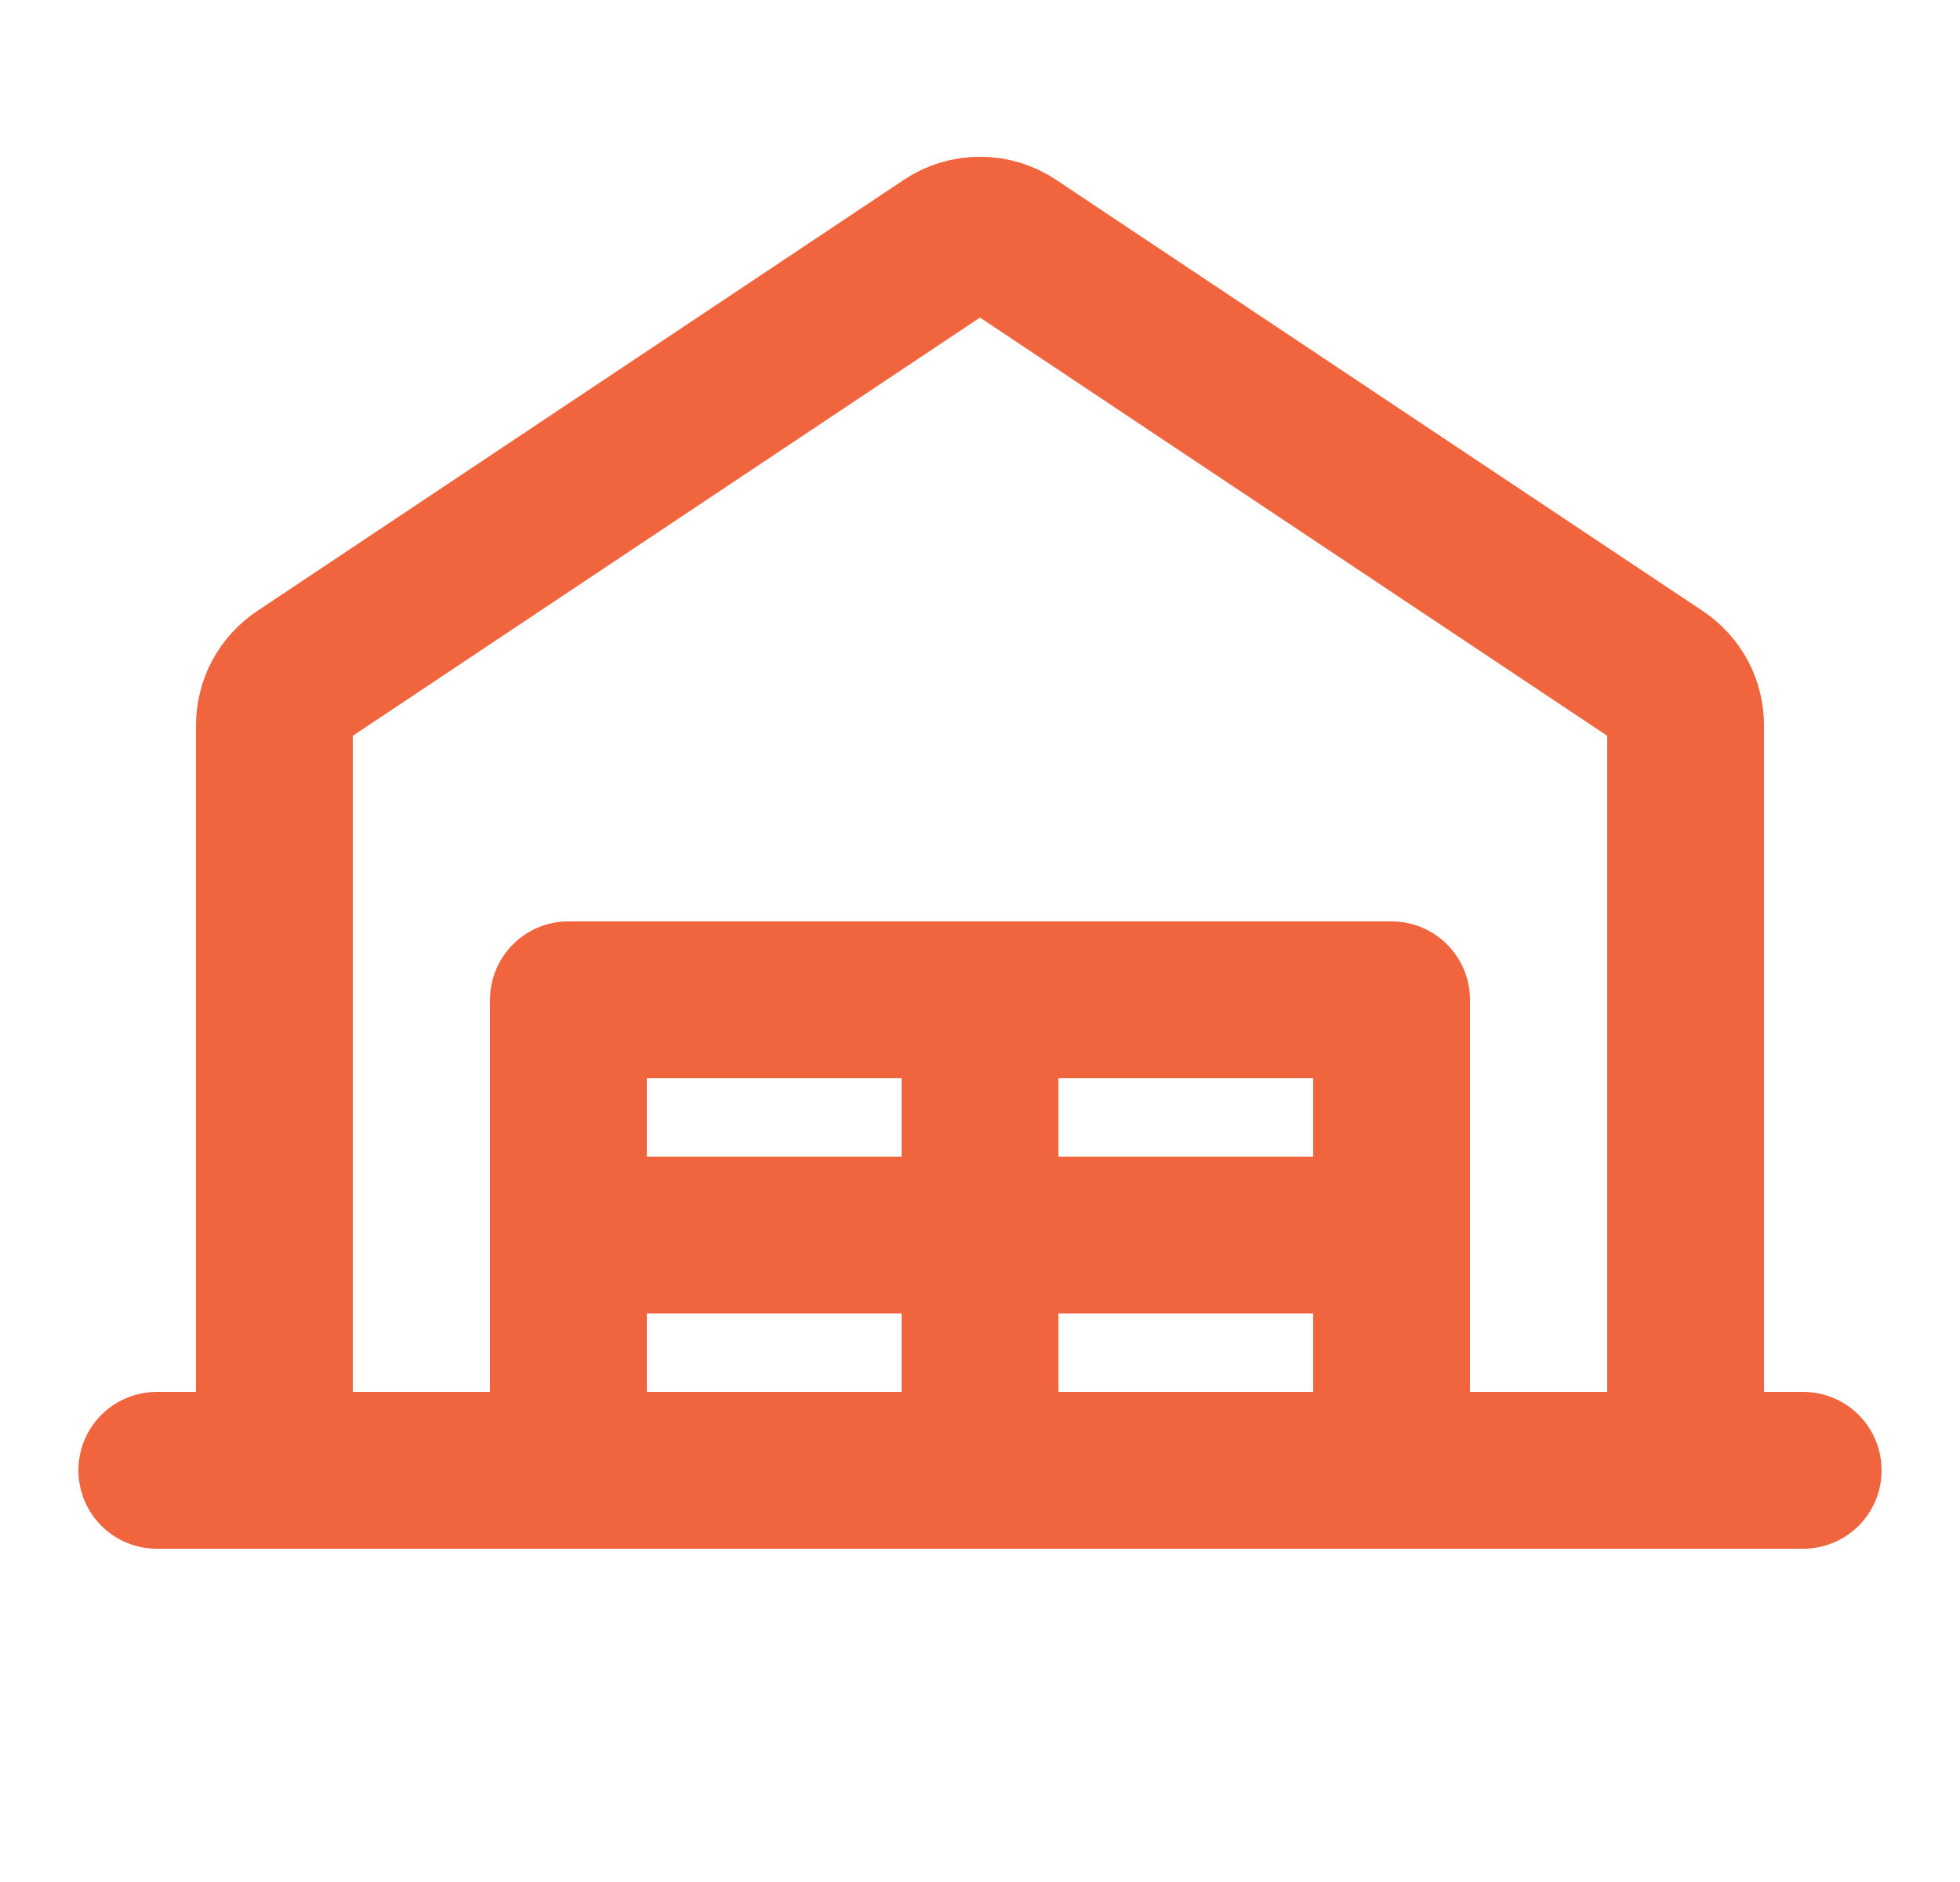
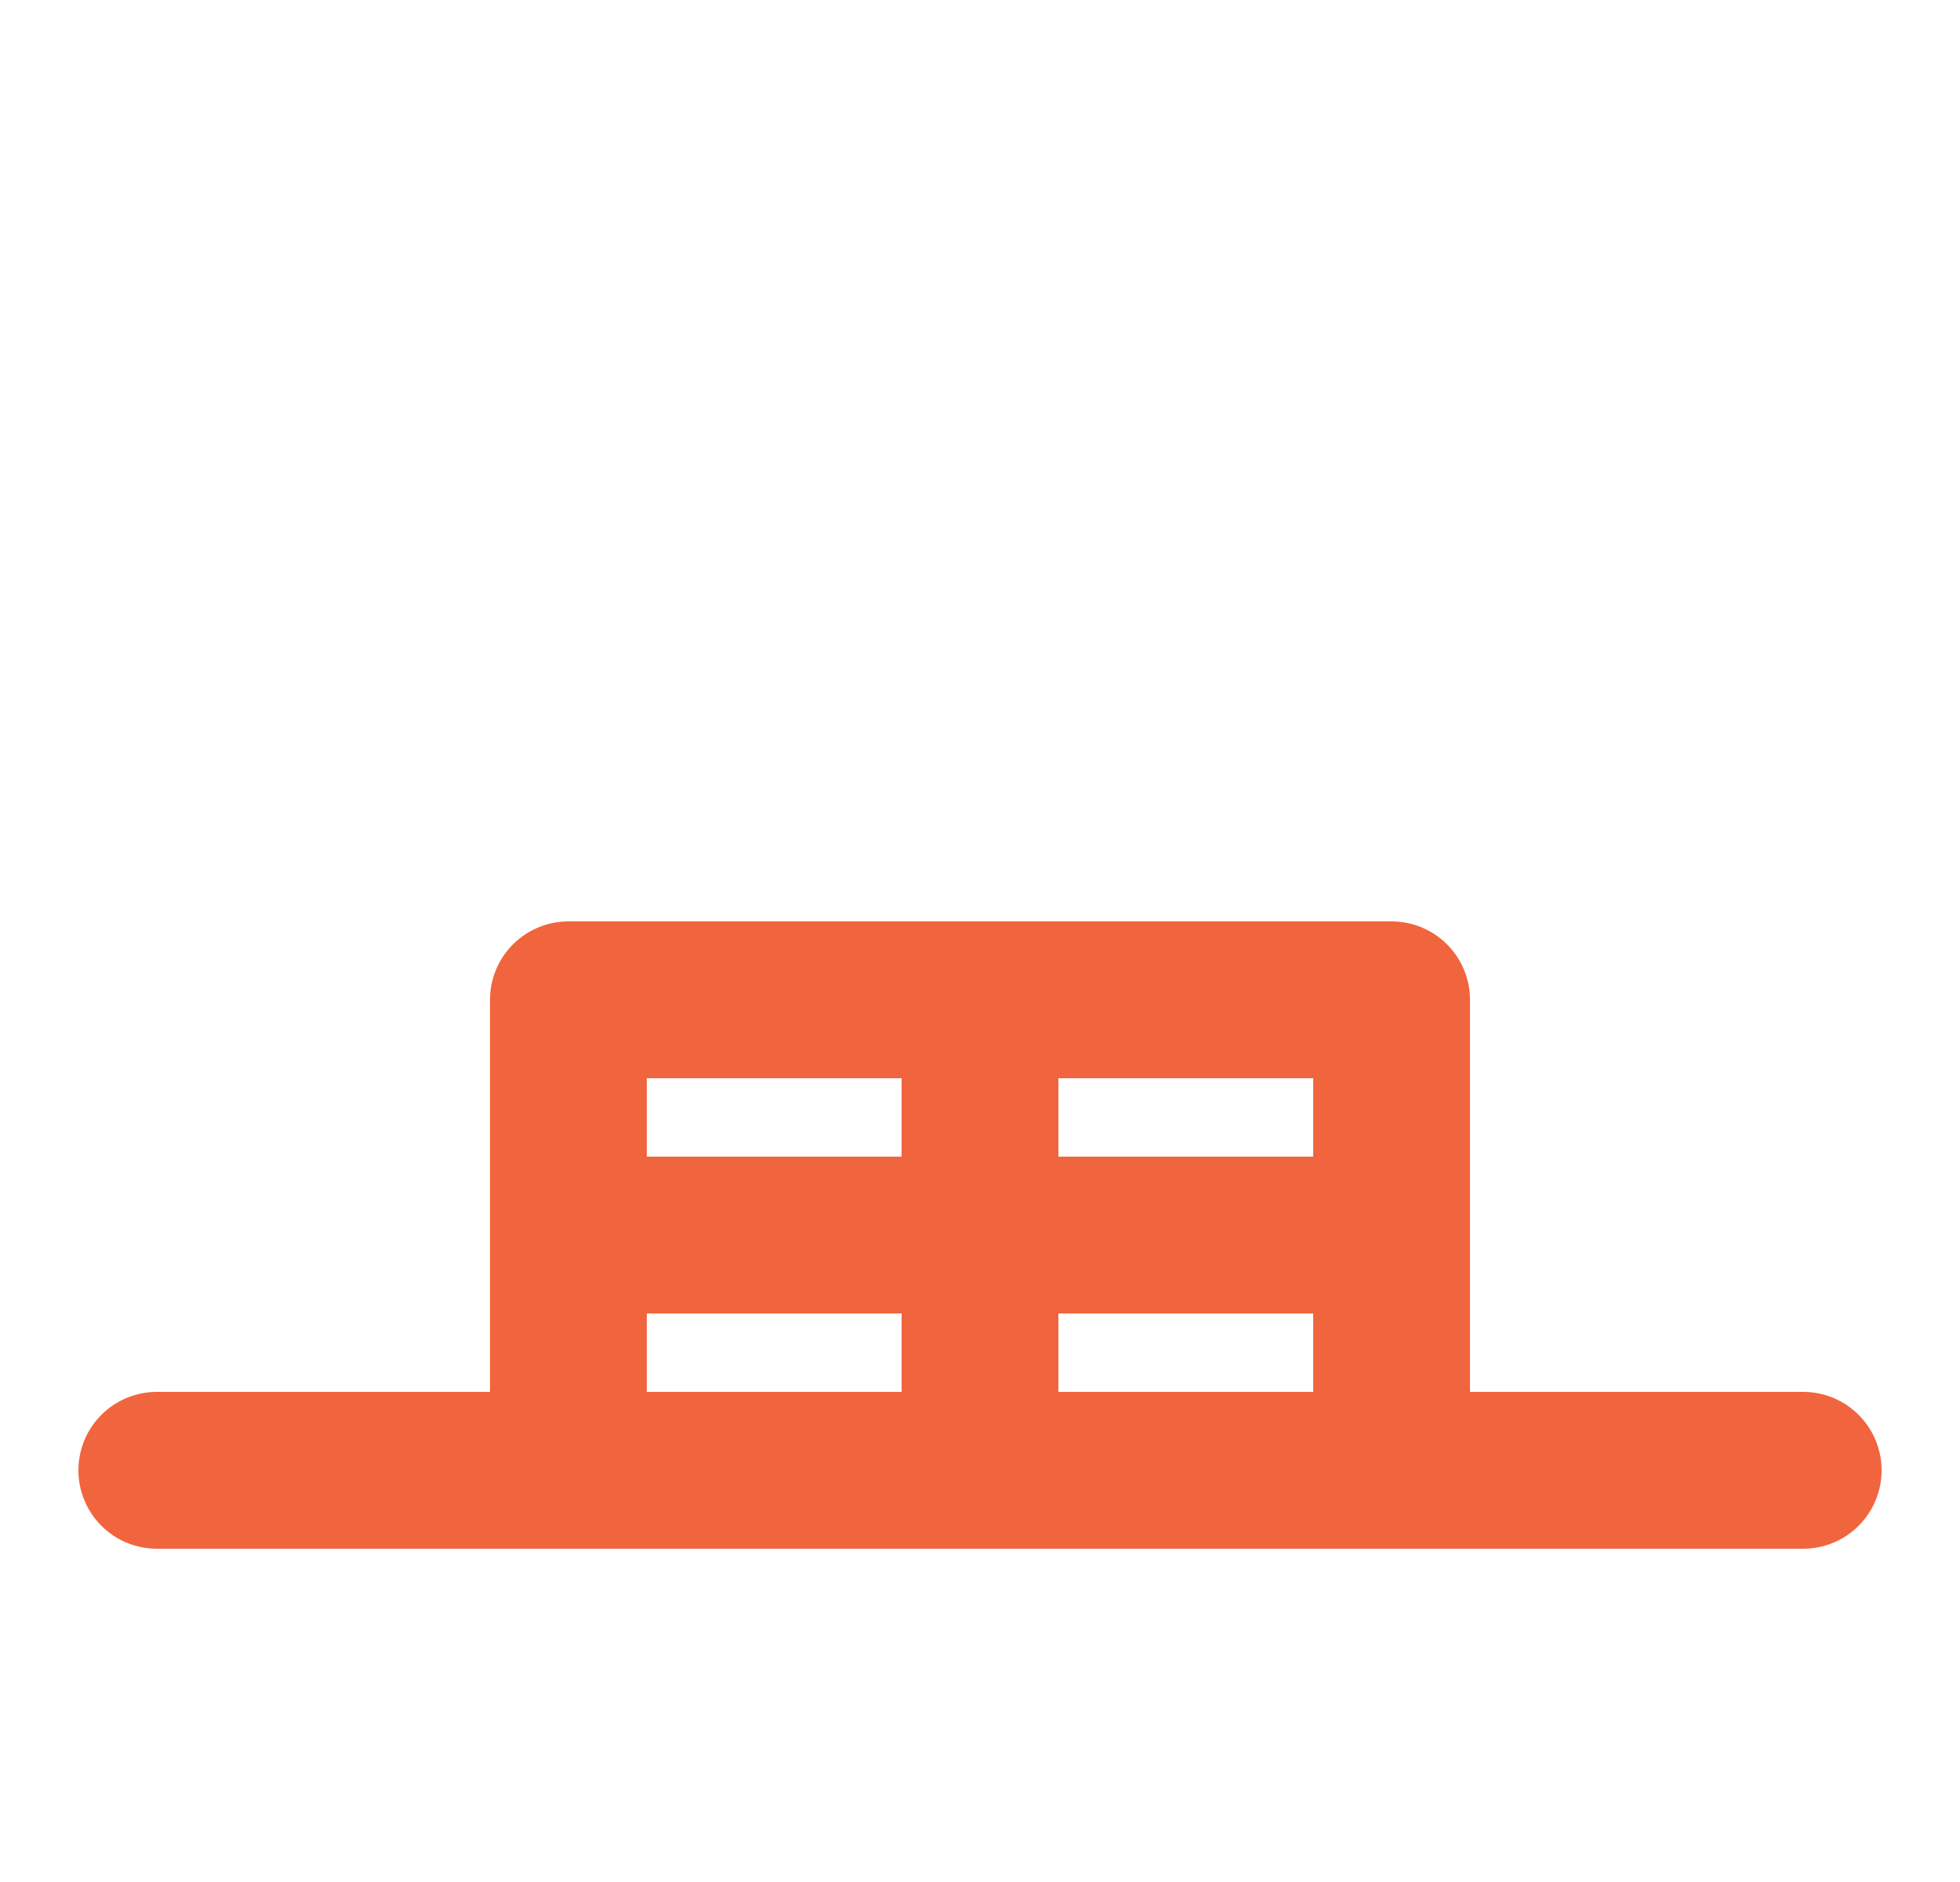
<svg xmlns="http://www.w3.org/2000/svg" width="25" height="24" viewBox="0 0 25 24" fill="none">
  <g clip-path="url(#clip0_195_1596)">
    <path d="M2 18.75H23" stroke="#F1653E" stroke-width="2" stroke-linecap="round" stroke-linejoin="round" />
-     <path d="M21.5 18.75V9.25C21.5 9.127 21.47 9.005 21.412 8.896C21.353 8.787 21.269 8.694 21.166 8.625L12.916 3.125C12.793 3.042 12.648 2.999 12.5 2.999C12.352 2.999 12.207 3.042 12.084 3.125L3.834 8.625C3.731 8.694 3.647 8.787 3.588 8.896C3.53 9.005 3.5 9.127 3.5 9.25V18.75" stroke="#F1653E" stroke-width="2" stroke-linecap="round" stroke-linejoin="round" />
    <path d="M7.25 18.75V12.75H17.75V18.75" stroke="#F1653E" stroke-width="2" stroke-linecap="round" stroke-linejoin="round" />
    <path d="M12.5 12.75V18.75" stroke="#F1653E" stroke-width="2" stroke-linecap="round" stroke-linejoin="round" />
    <path d="M7.25 15.75H17.75" stroke="#F1653E" stroke-width="2" stroke-linecap="round" stroke-linejoin="round" />
  </g>
  <defs>
    <clipPath id="clip0_195_1596">
      <rect width="24" height="24" fill="white" transform="translate(0.5)" />
    </clipPath>
  </defs>
</svg>